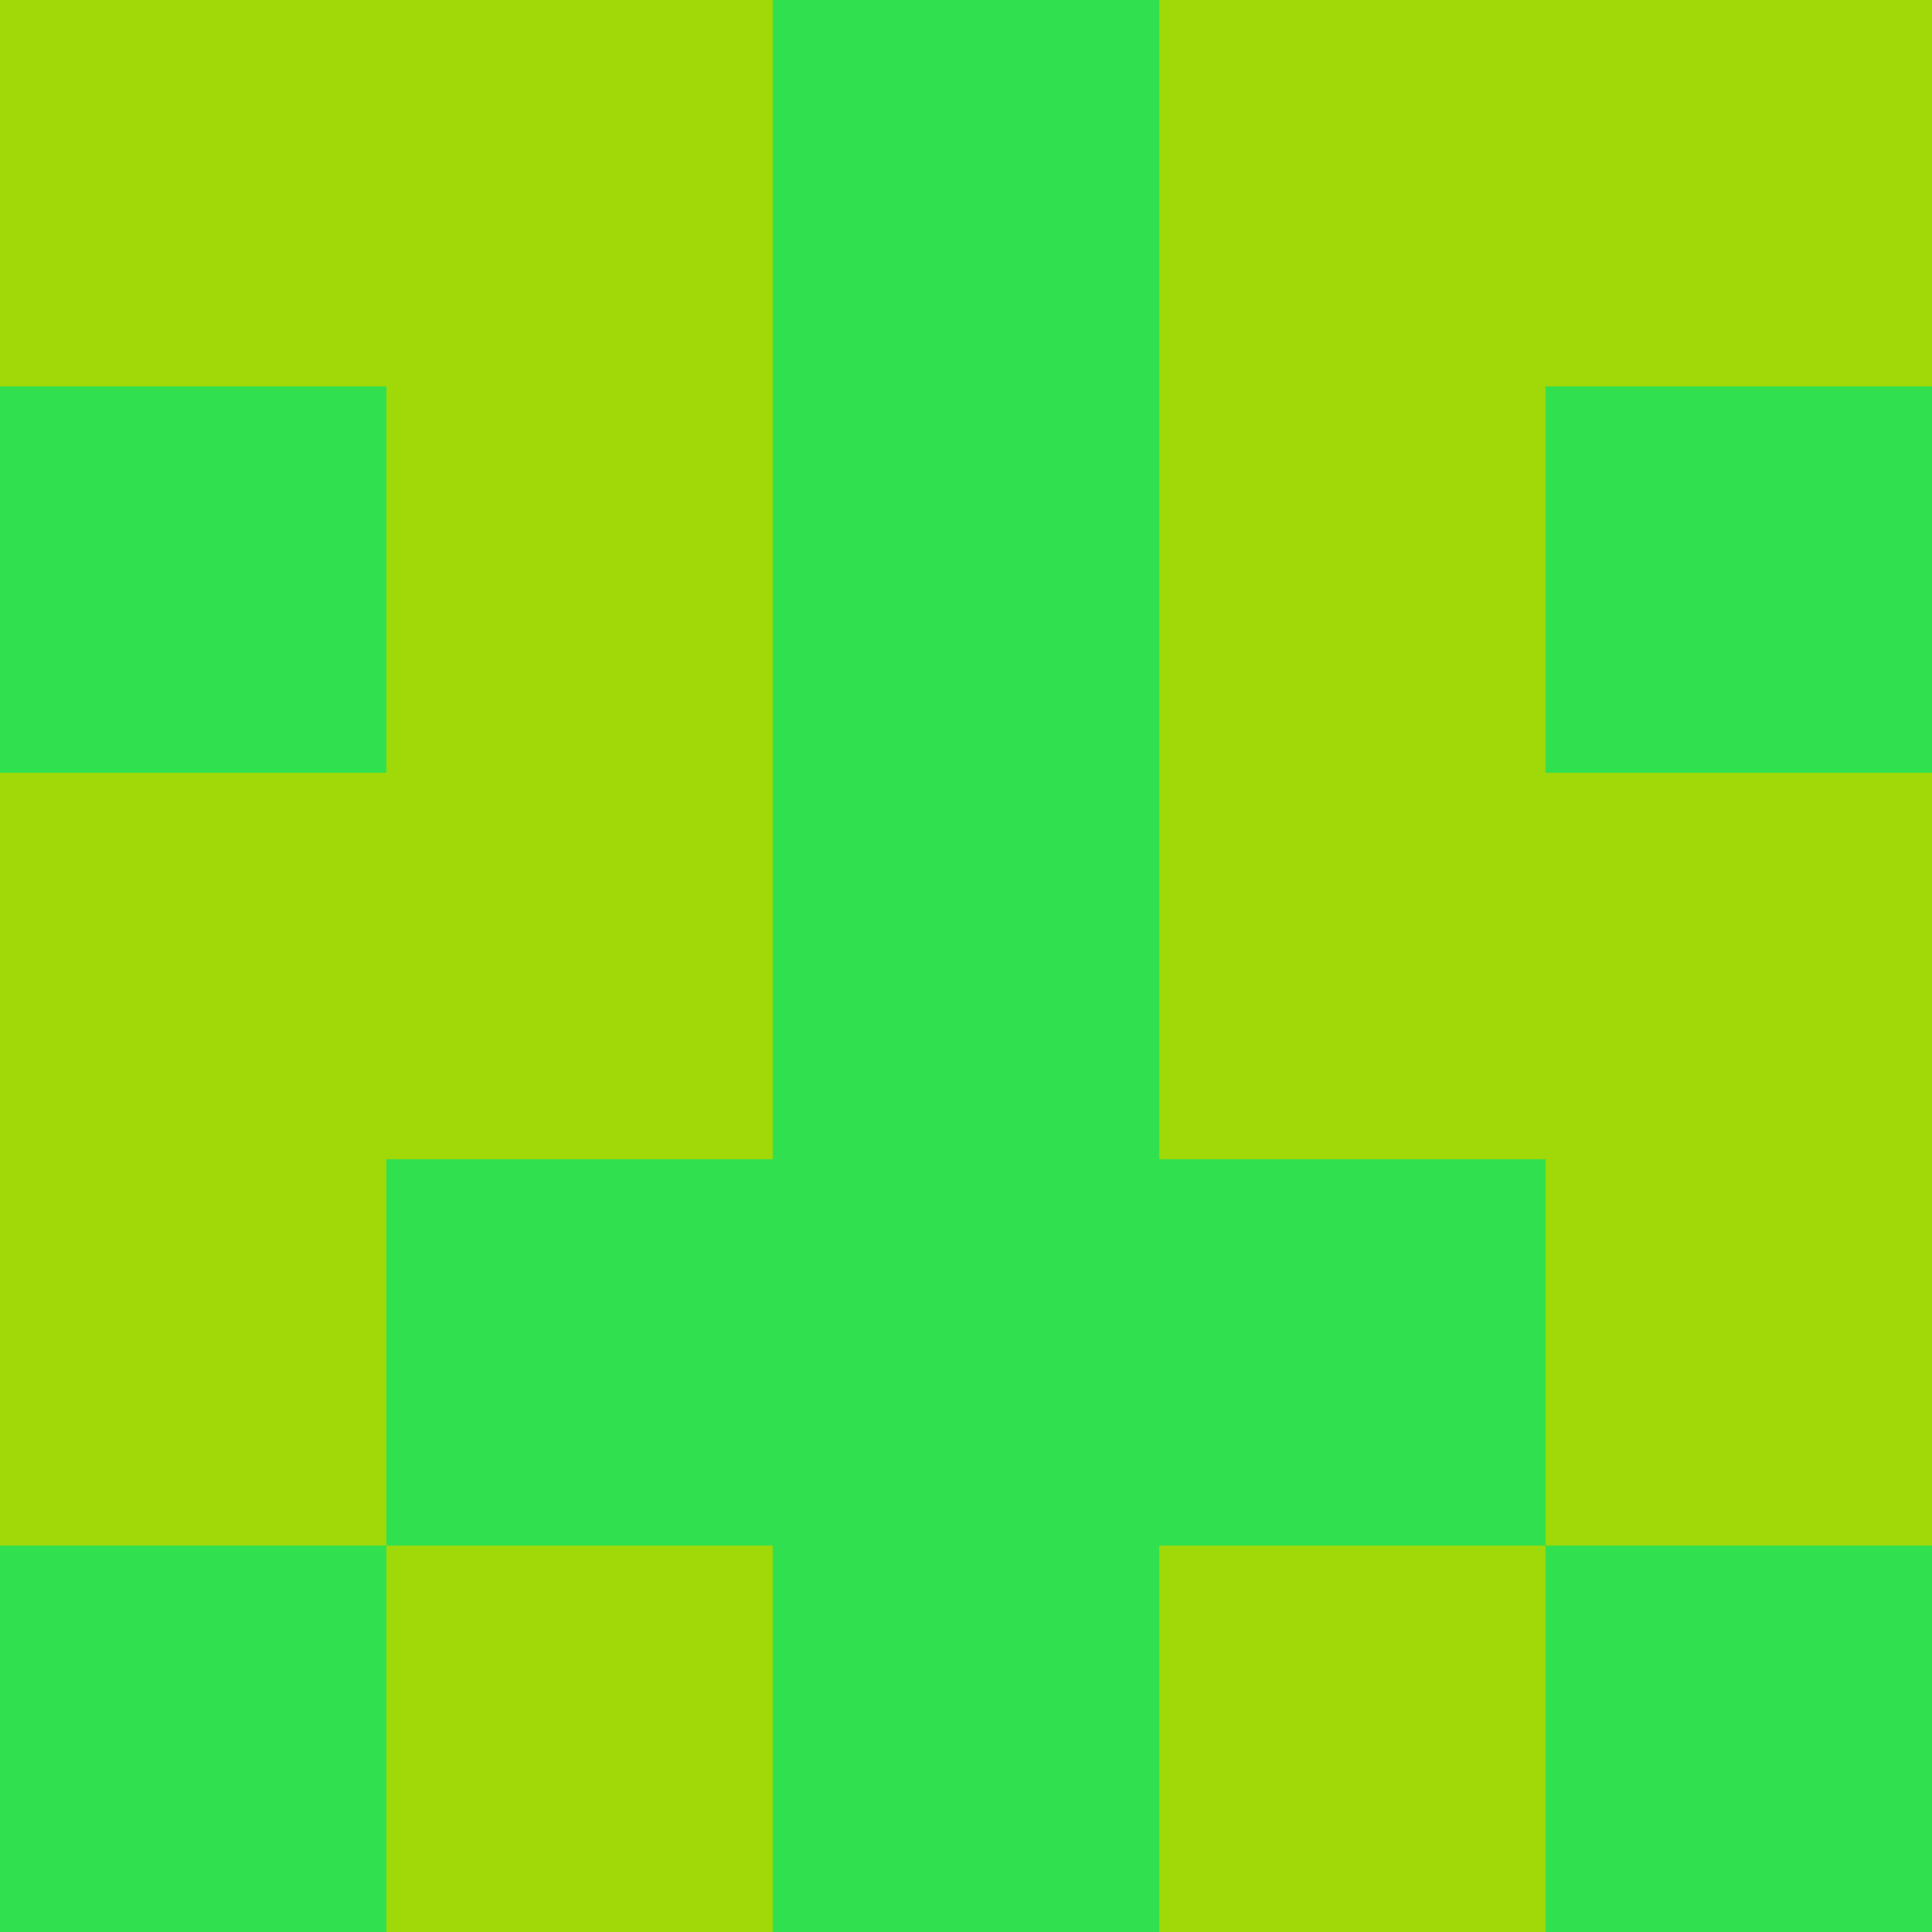
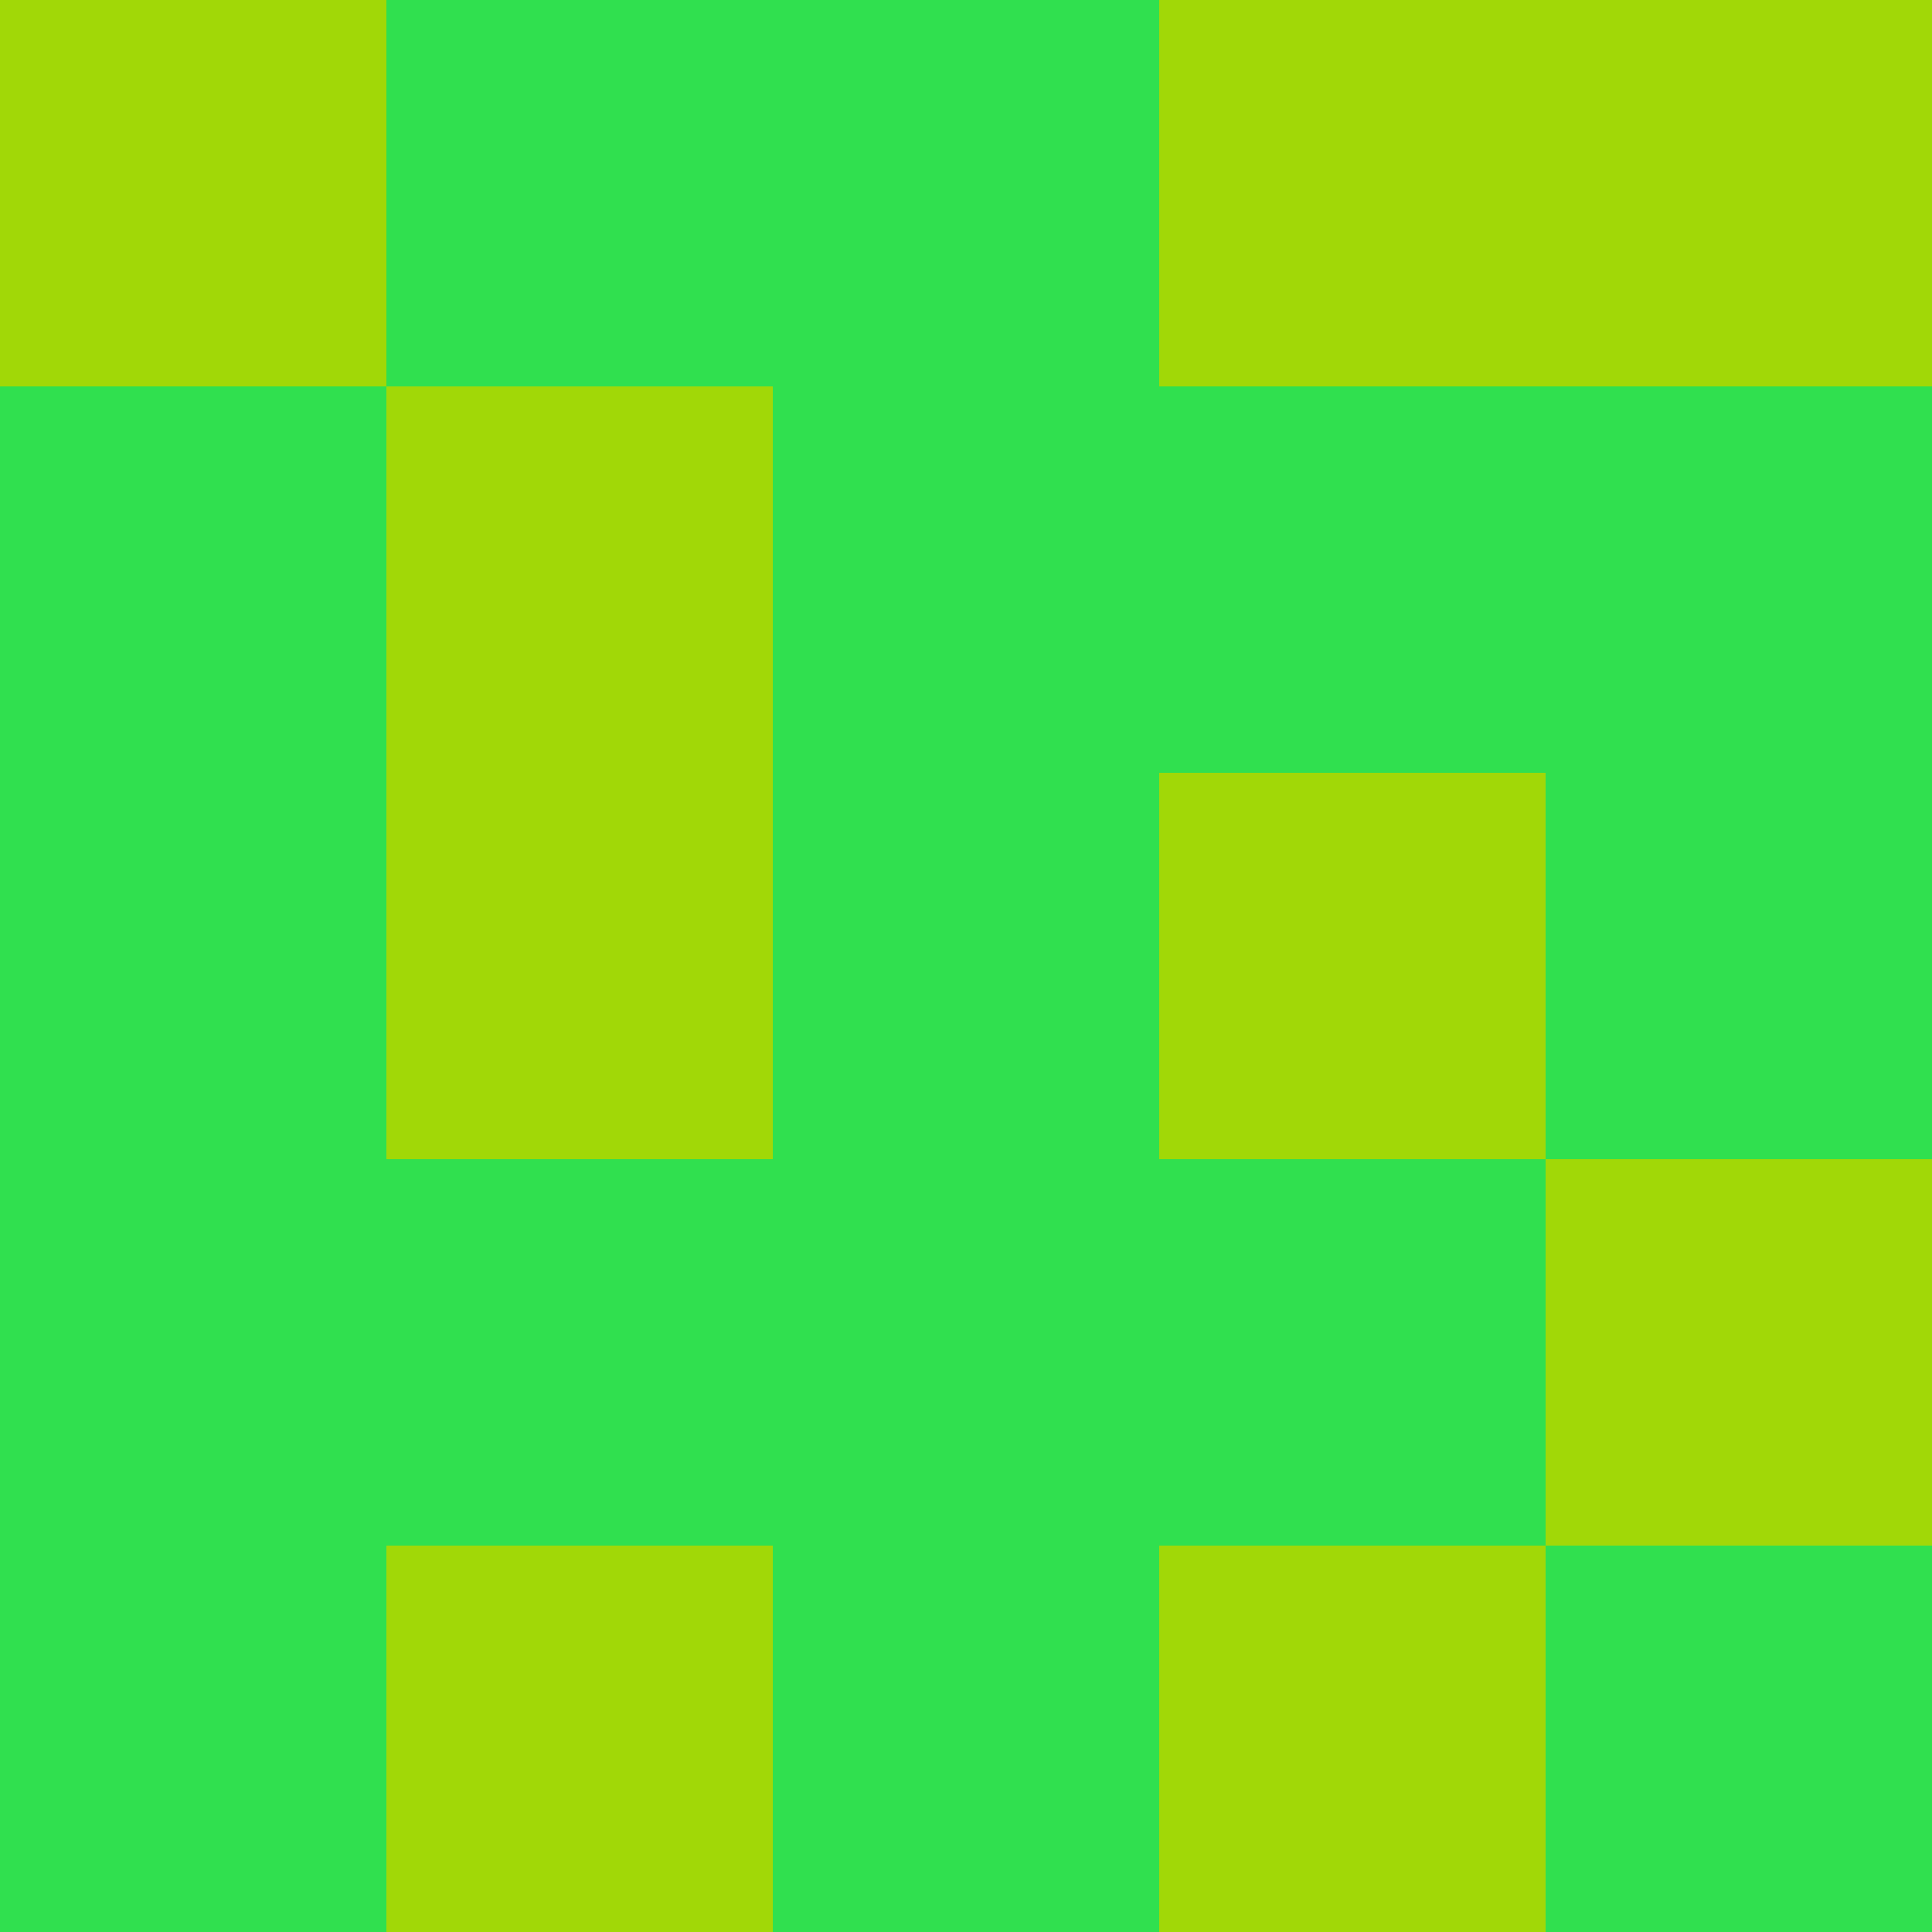
<svg xmlns="http://www.w3.org/2000/svg" viewBox="0 0 5 5" width="24" height="24">
  <rect width="5" height="5" fill="#30e04f" />
  <rect x="0" y="0" width="1" height="1" fill="#a1d807" />
  <rect x="4" y="0" width="1" height="1" fill="#a1d807" />
-   <rect x="1" y="0" width="1" height="1" fill="#a1d807" />
  <rect x="3" y="0" width="1" height="1" fill="#a1d807" />
  <rect x="1" y="1" width="1" height="1" fill="#a1d807" />
-   <rect x="3" y="1" width="1" height="1" fill="#a1d807" />
-   <rect x="0" y="2" width="1" height="1" fill="#a1d807" />
-   <rect x="4" y="2" width="1" height="1" fill="#a1d807" />
  <rect x="1" y="2" width="1" height="1" fill="#a1d807" />
  <rect x="3" y="2" width="1" height="1" fill="#a1d807" />
-   <rect x="0" y="3" width="1" height="1" fill="#a1d807" />
  <rect x="4" y="3" width="1" height="1" fill="#a1d807" />
  <rect x="1" y="4" width="1" height="1" fill="#a1d807" />
  <rect x="3" y="4" width="1" height="1" fill="#a1d807" />
</svg>